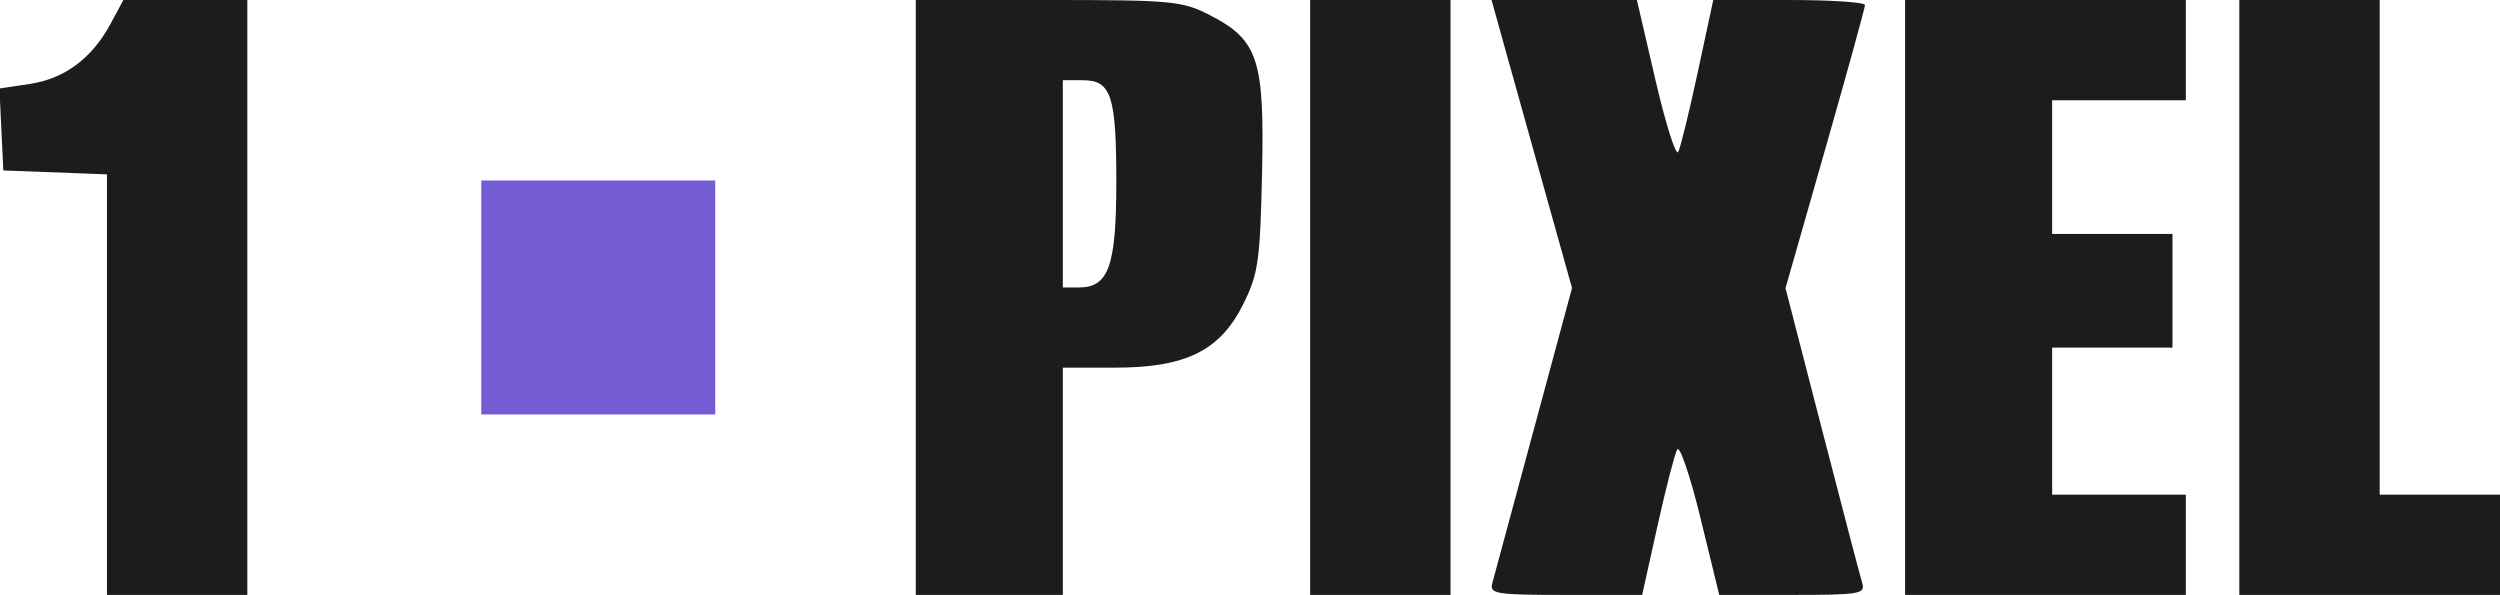
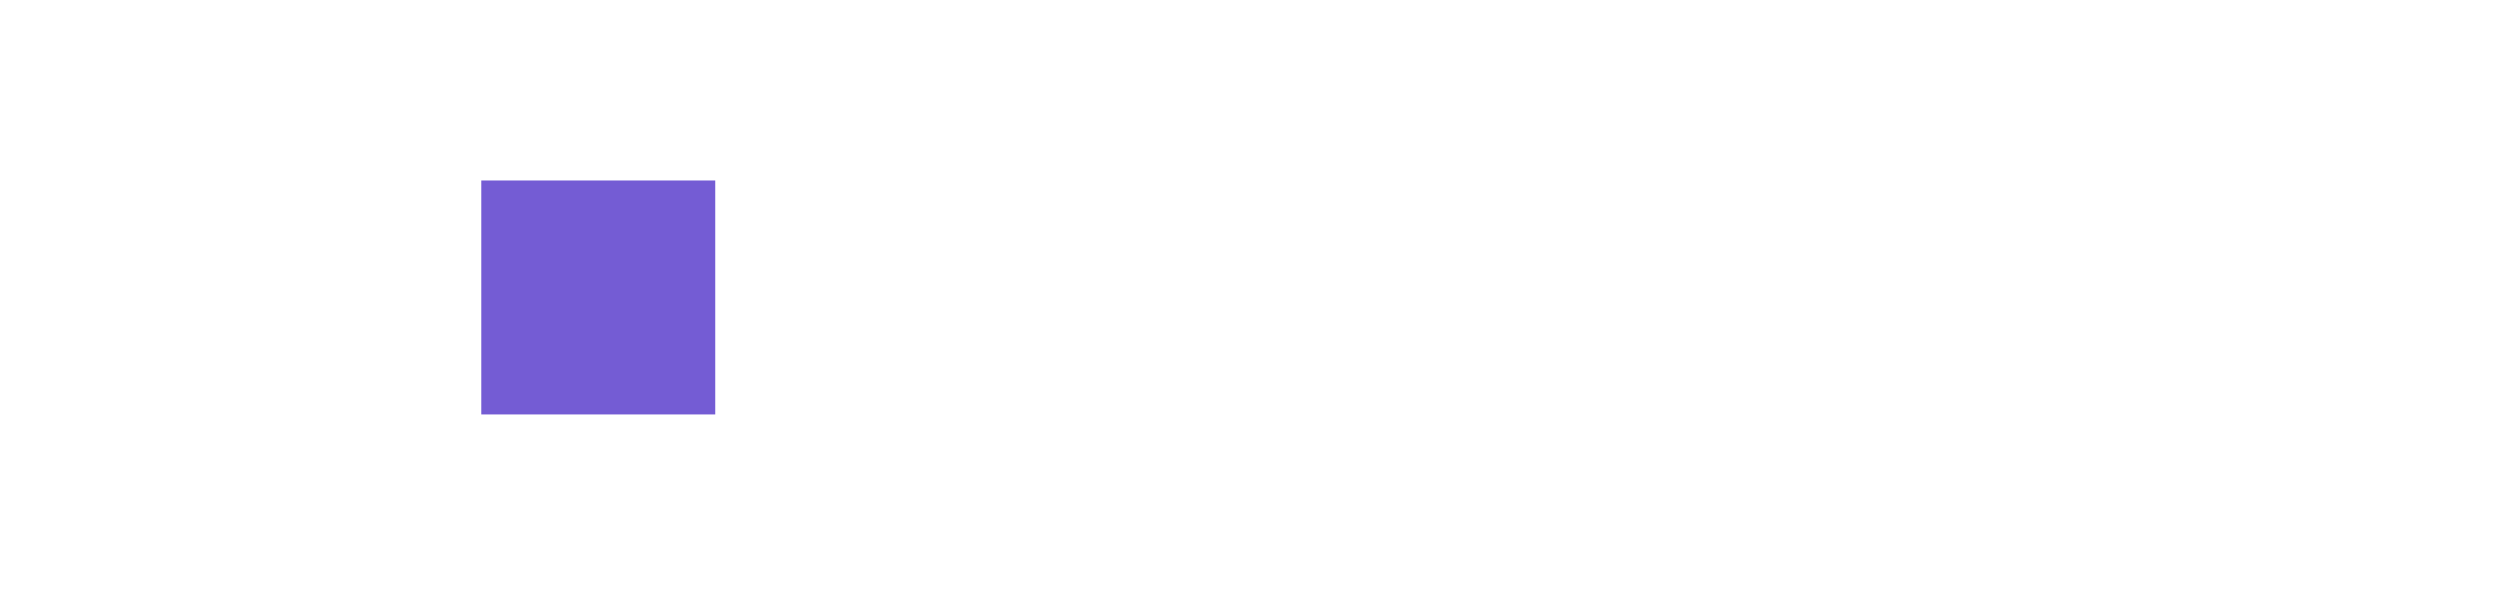
<svg xmlns="http://www.w3.org/2000/svg" width="374" height="89" viewBox="0 0 374 89" version="1.1">
  <path d="M 72 44.500 L 72 62 89.500 62 L 107 62 107 44.500 L 107 27 89.500 27 L 72 27 72 44.500" stroke="none" fill="#745cd4" fill-rule="evenodd" />
-   <path d="M 16.527 3.580 C 13.753 8.732, 9.654 11.779, 4.451 12.560 L -0.089 13.240 0.205 19.370 L 0.500 25.500 8.250 25.792 L 16 26.084 16 57.542 L 16 89 26.500 89 L 37 89 37 44.500 L 37 0 27.727 0 L 18.455 0 16.527 3.580 M 137 44.500 L 137 89 148 89 L 159 89 159 72 L 159 55 166.788 55 C 177.404 55, 182.520 52.469, 185.989 45.500 C 188.234 40.990, 188.510 39.078, 188.801 26 C 189.182 8.869, 188.226 5.974, 180.964 2.250 C 176.850 0.140, 175.342 0, 156.788 0 L 137 0 137 44.500 M 196 44.500 L 196 89 206.500 89 L 217 89 217 44.500 L 217 0 206.500 0 L 196 0 196 44.500 M 225.432 8.250 C 226.695 12.787, 229.404 22.481, 231.452 29.792 L 235.174 43.084 229.448 64.292 C 226.299 75.956, 223.507 86.288, 223.245 87.250 C 222.810 88.843, 223.797 89, 234.218 89 L 245.669 89 247.943 78.750 C 249.194 73.112, 250.525 67.935, 250.901 67.245 C 251.278 66.554, 252.848 71.167, 254.391 77.495 L 257.198 89 268.166 89 C 278.151 89, 279.087 88.843, 278.597 87.250 C 278.301 86.287, 275.596 75.962, 272.585 64.304 L 267.111 43.109 273.056 22.306 C 276.325 10.864, 279 1.164, 279 0.751 C 279 0.338, 273.893 0, 267.652 0 L 256.304 0 253.997 10.750 C 252.728 16.663, 251.409 22.054, 251.065 22.732 C 250.722 23.409, 249.189 18.572, 247.660 11.982 L 244.879 0 234.007 -0 L 223.134 -0 225.432 8.250 M 285 44.500 L 285 89 306 89 L 327 89 327 81.500 L 327 74 317 74 L 307 74 307 63 L 307 52 316 52 L 325 52 325 43.500 L 325 35 316 35 L 307 35 307 25 L 307 15 317 15 L 327 15 327 7.500 L 327 0 306 0 L 285 0 285 44.500 M 335 44.500 L 335 89 354.500 89 L 374 89 374 81.500 L 374 74 365 74 L 356 74 356 37 L 356 0 345.500 0 L 335 0 335 44.500 M 159 27.500 L 159 43 161.443 43 C 165.861 43, 167 39.764, 167 27.212 C 167 14.286, 166.243 12, 161.965 12 L 159 12 159 27.500" stroke="none" fill="#1c1c1c" fill-rule="evenodd" />
</svg>